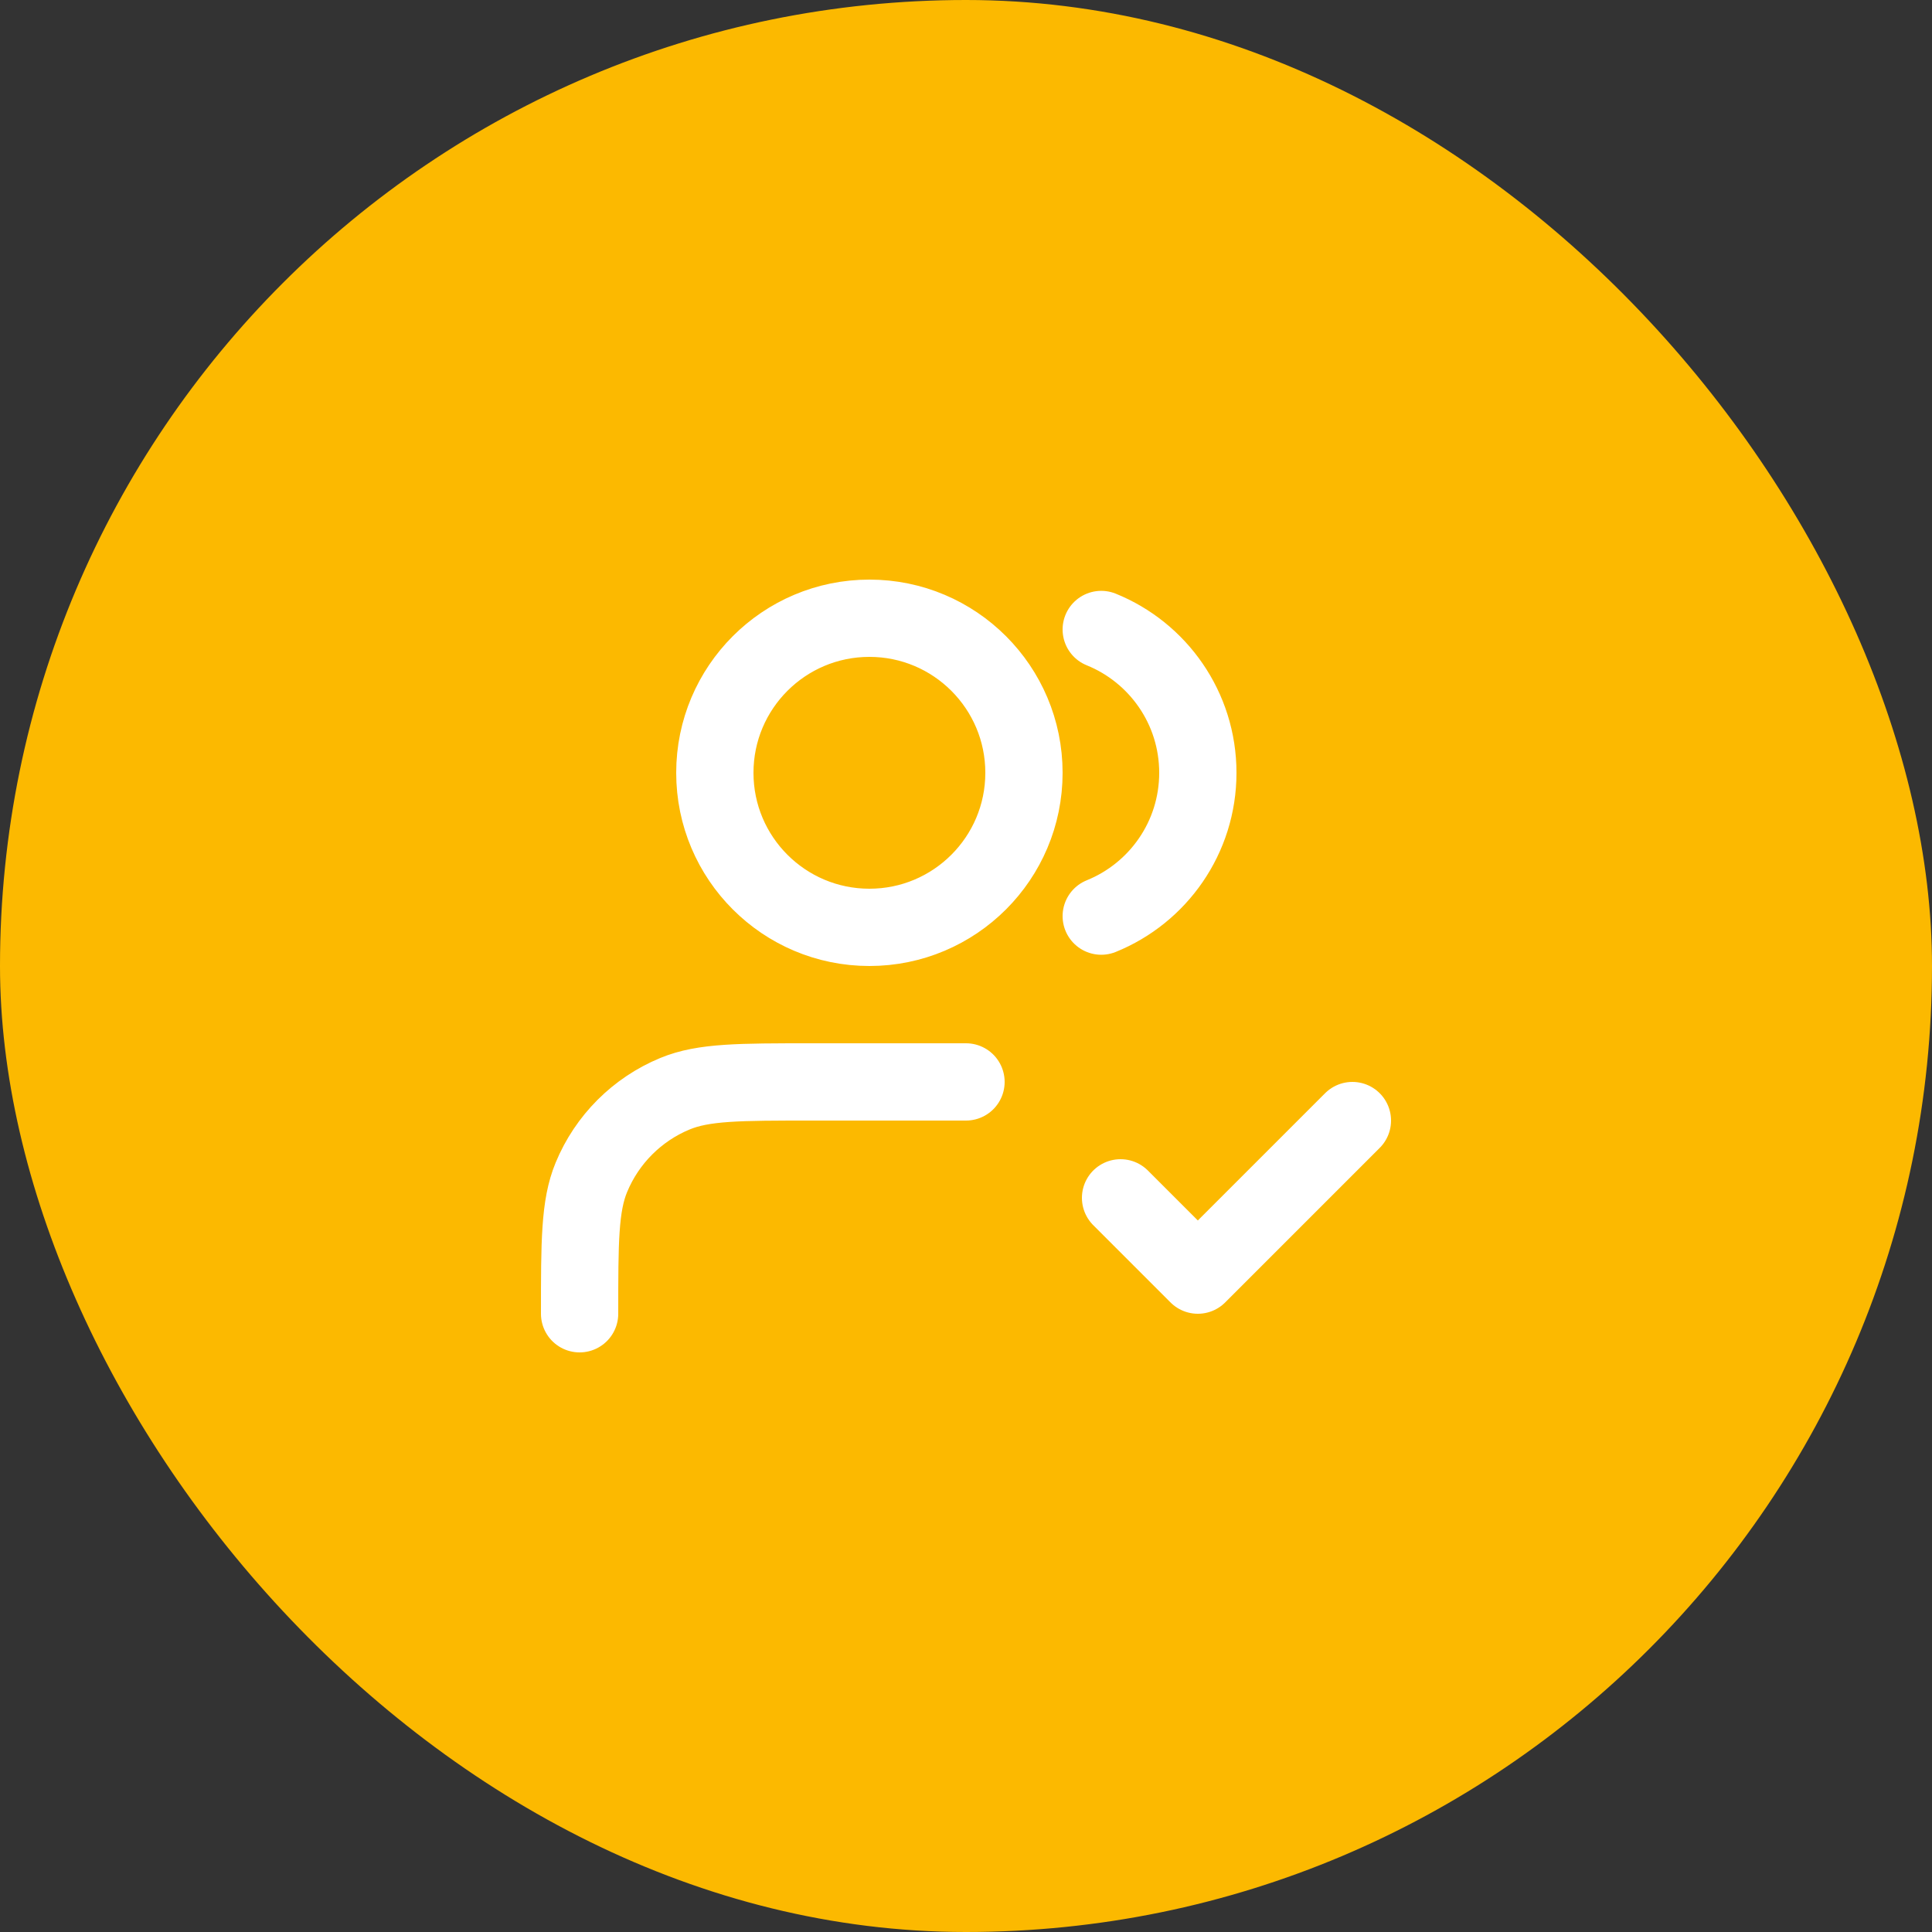
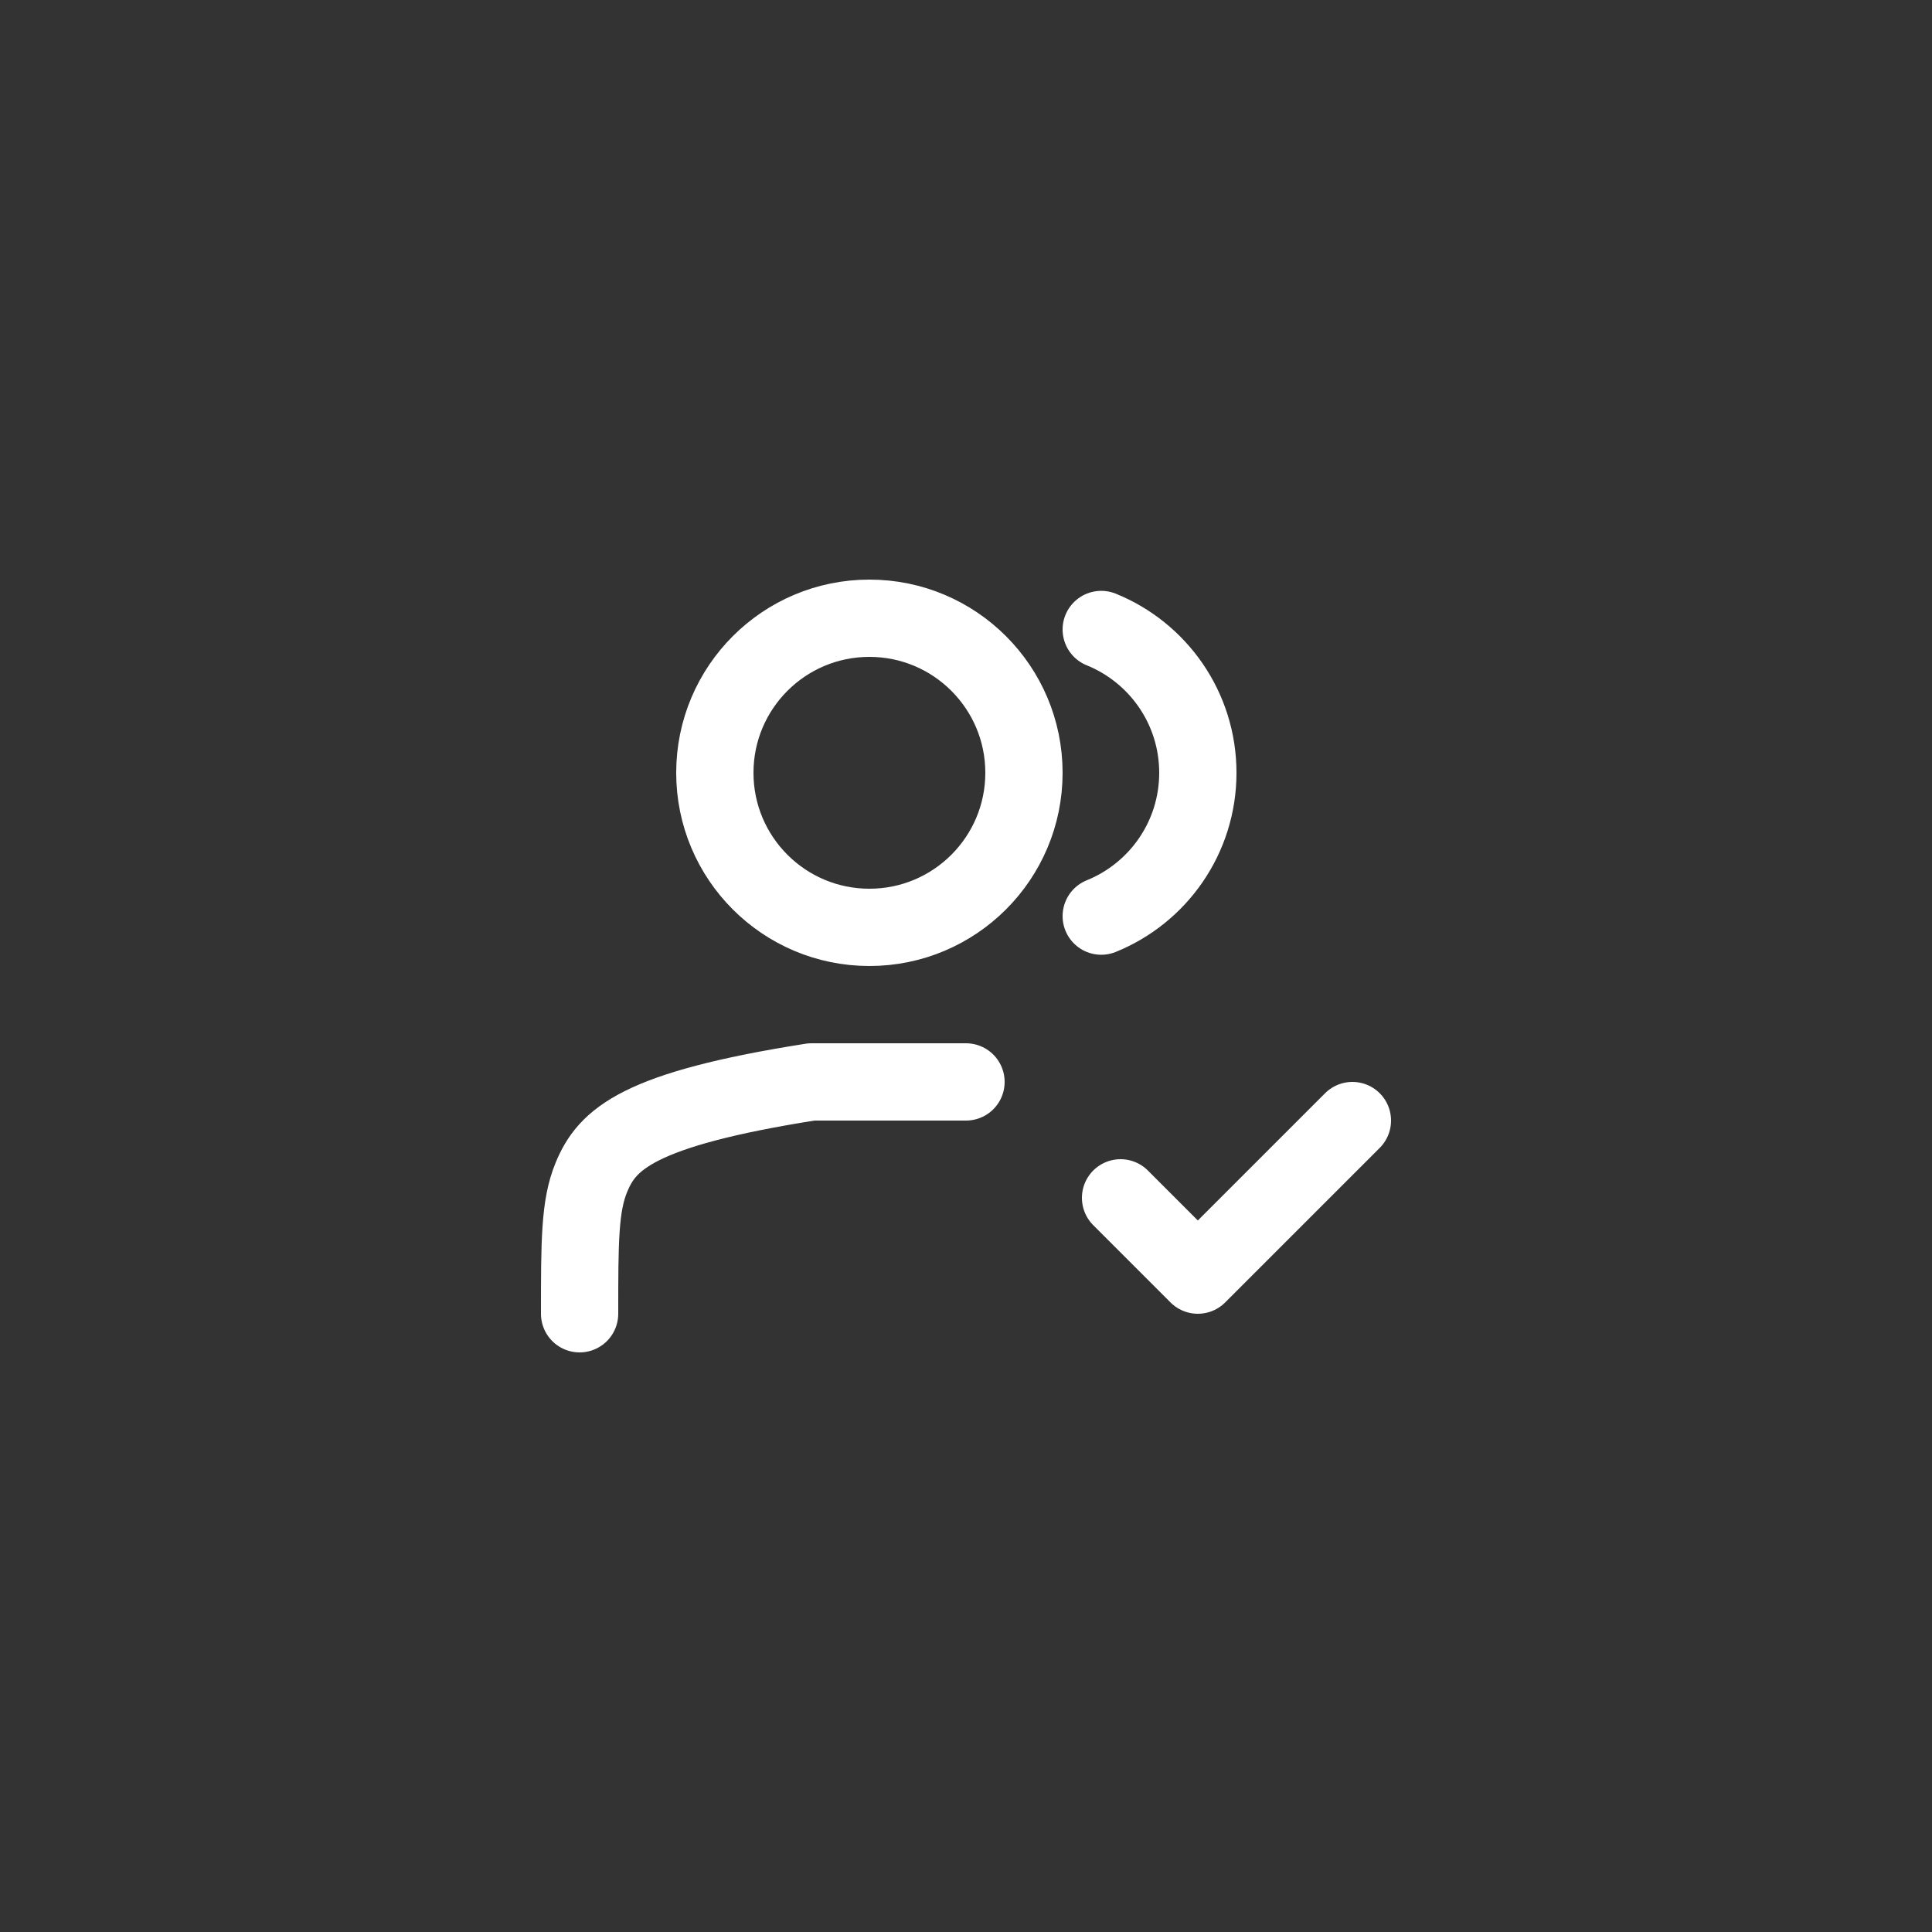
<svg xmlns="http://www.w3.org/2000/svg" width="50" height="50" viewBox="0 0 50 50" fill="none">
  <rect x="0" y="0" width="50" height="50" fill="#333333" stroke="none" />
-   <rect width="50" height="50" rx="25" fill="#FCB900" />
-   <path d="M29 31L31 33L35 29M25 28H21C19.136 28 18.204 28 17.469 28.305C16.489 28.71 15.71 29.489 15.305 30.469C15 31.204 15 32.136 15 34M28.5 16.291C29.966 16.884 31 18.321 31 20C31 21.679 29.966 23.116 28.5 23.709M26.5 20C26.5 22.209 24.709 24 22.5 24C20.291 24 18.5 22.209 18.5 20C18.5 17.791 20.291 16 22.5 16C24.709 16 26.5 17.791 26.5 20Z" stroke="white" stroke-width="2" stroke-linecap="round" stroke-linejoin="round" />
+   <path d="M29 31L31 33L35 29M25 28H21C16.489 28.71 15.71 29.489 15.305 30.469C15 31.204 15 32.136 15 34M28.5 16.291C29.966 16.884 31 18.321 31 20C31 21.679 29.966 23.116 28.5 23.709M26.5 20C26.5 22.209 24.709 24 22.5 24C20.291 24 18.5 22.209 18.5 20C18.5 17.791 20.291 16 22.5 16C24.709 16 26.5 17.791 26.5 20Z" stroke="white" stroke-width="2" stroke-linecap="round" stroke-linejoin="round" />
</svg>